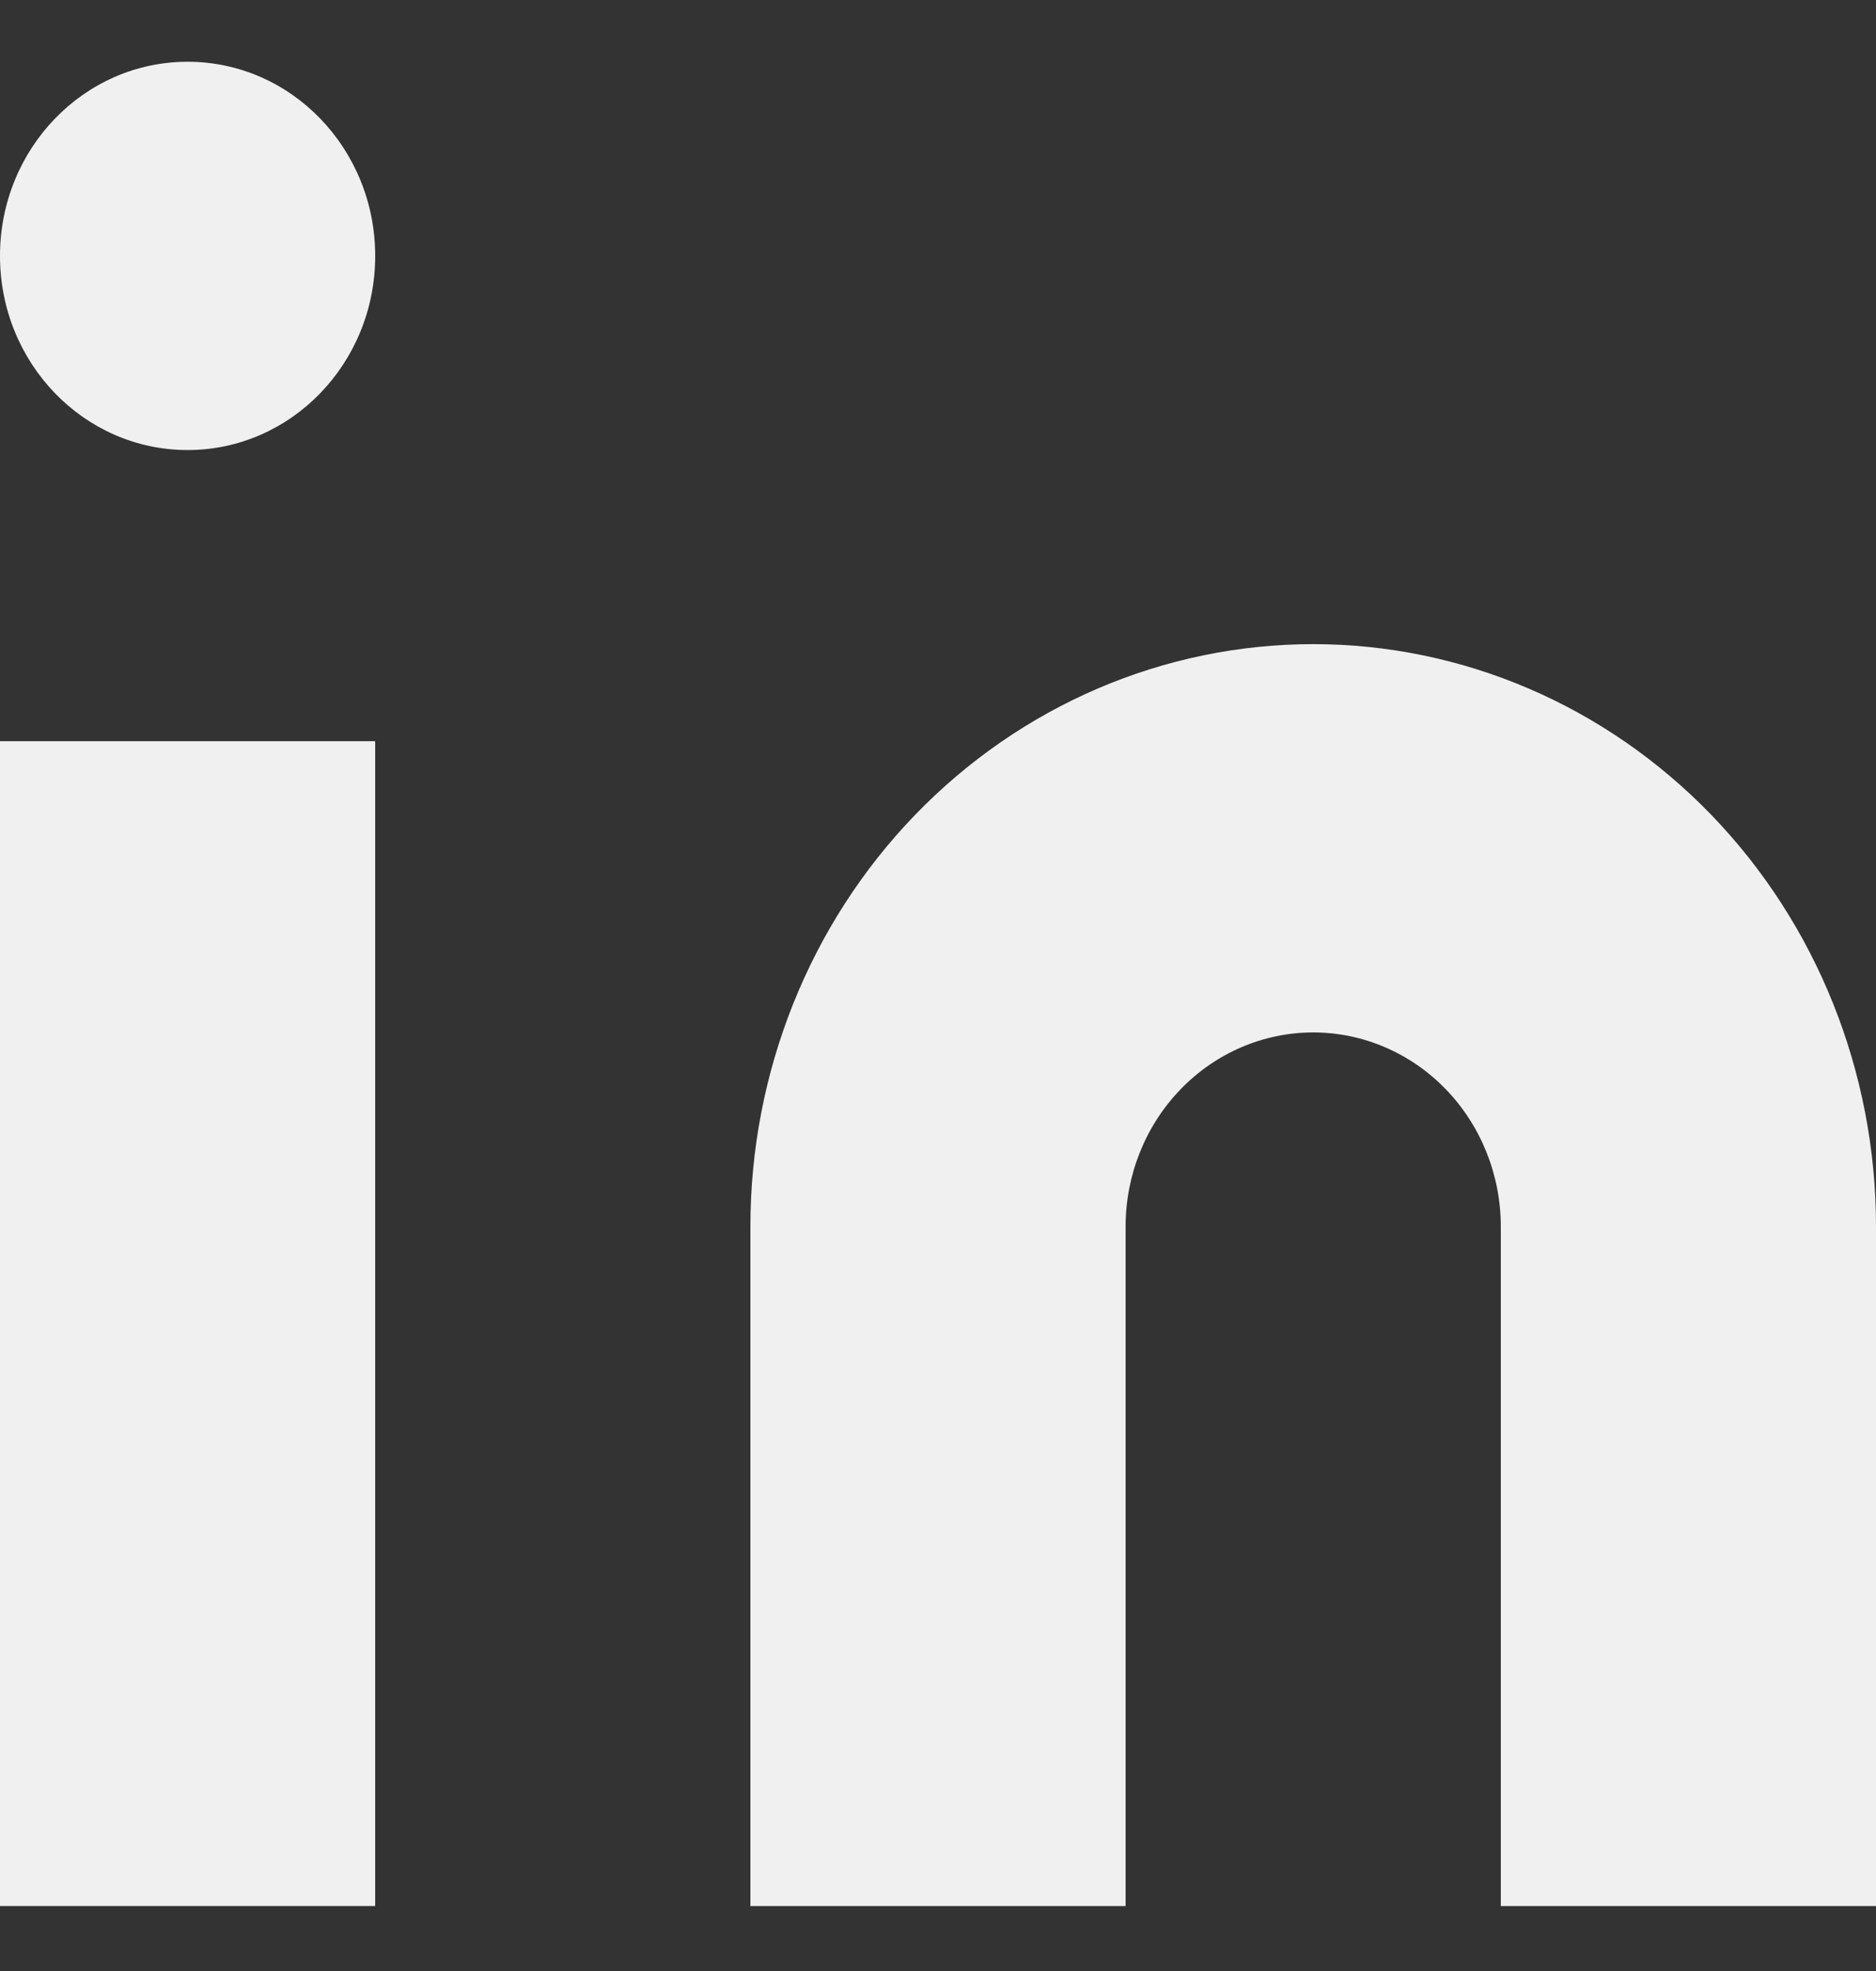
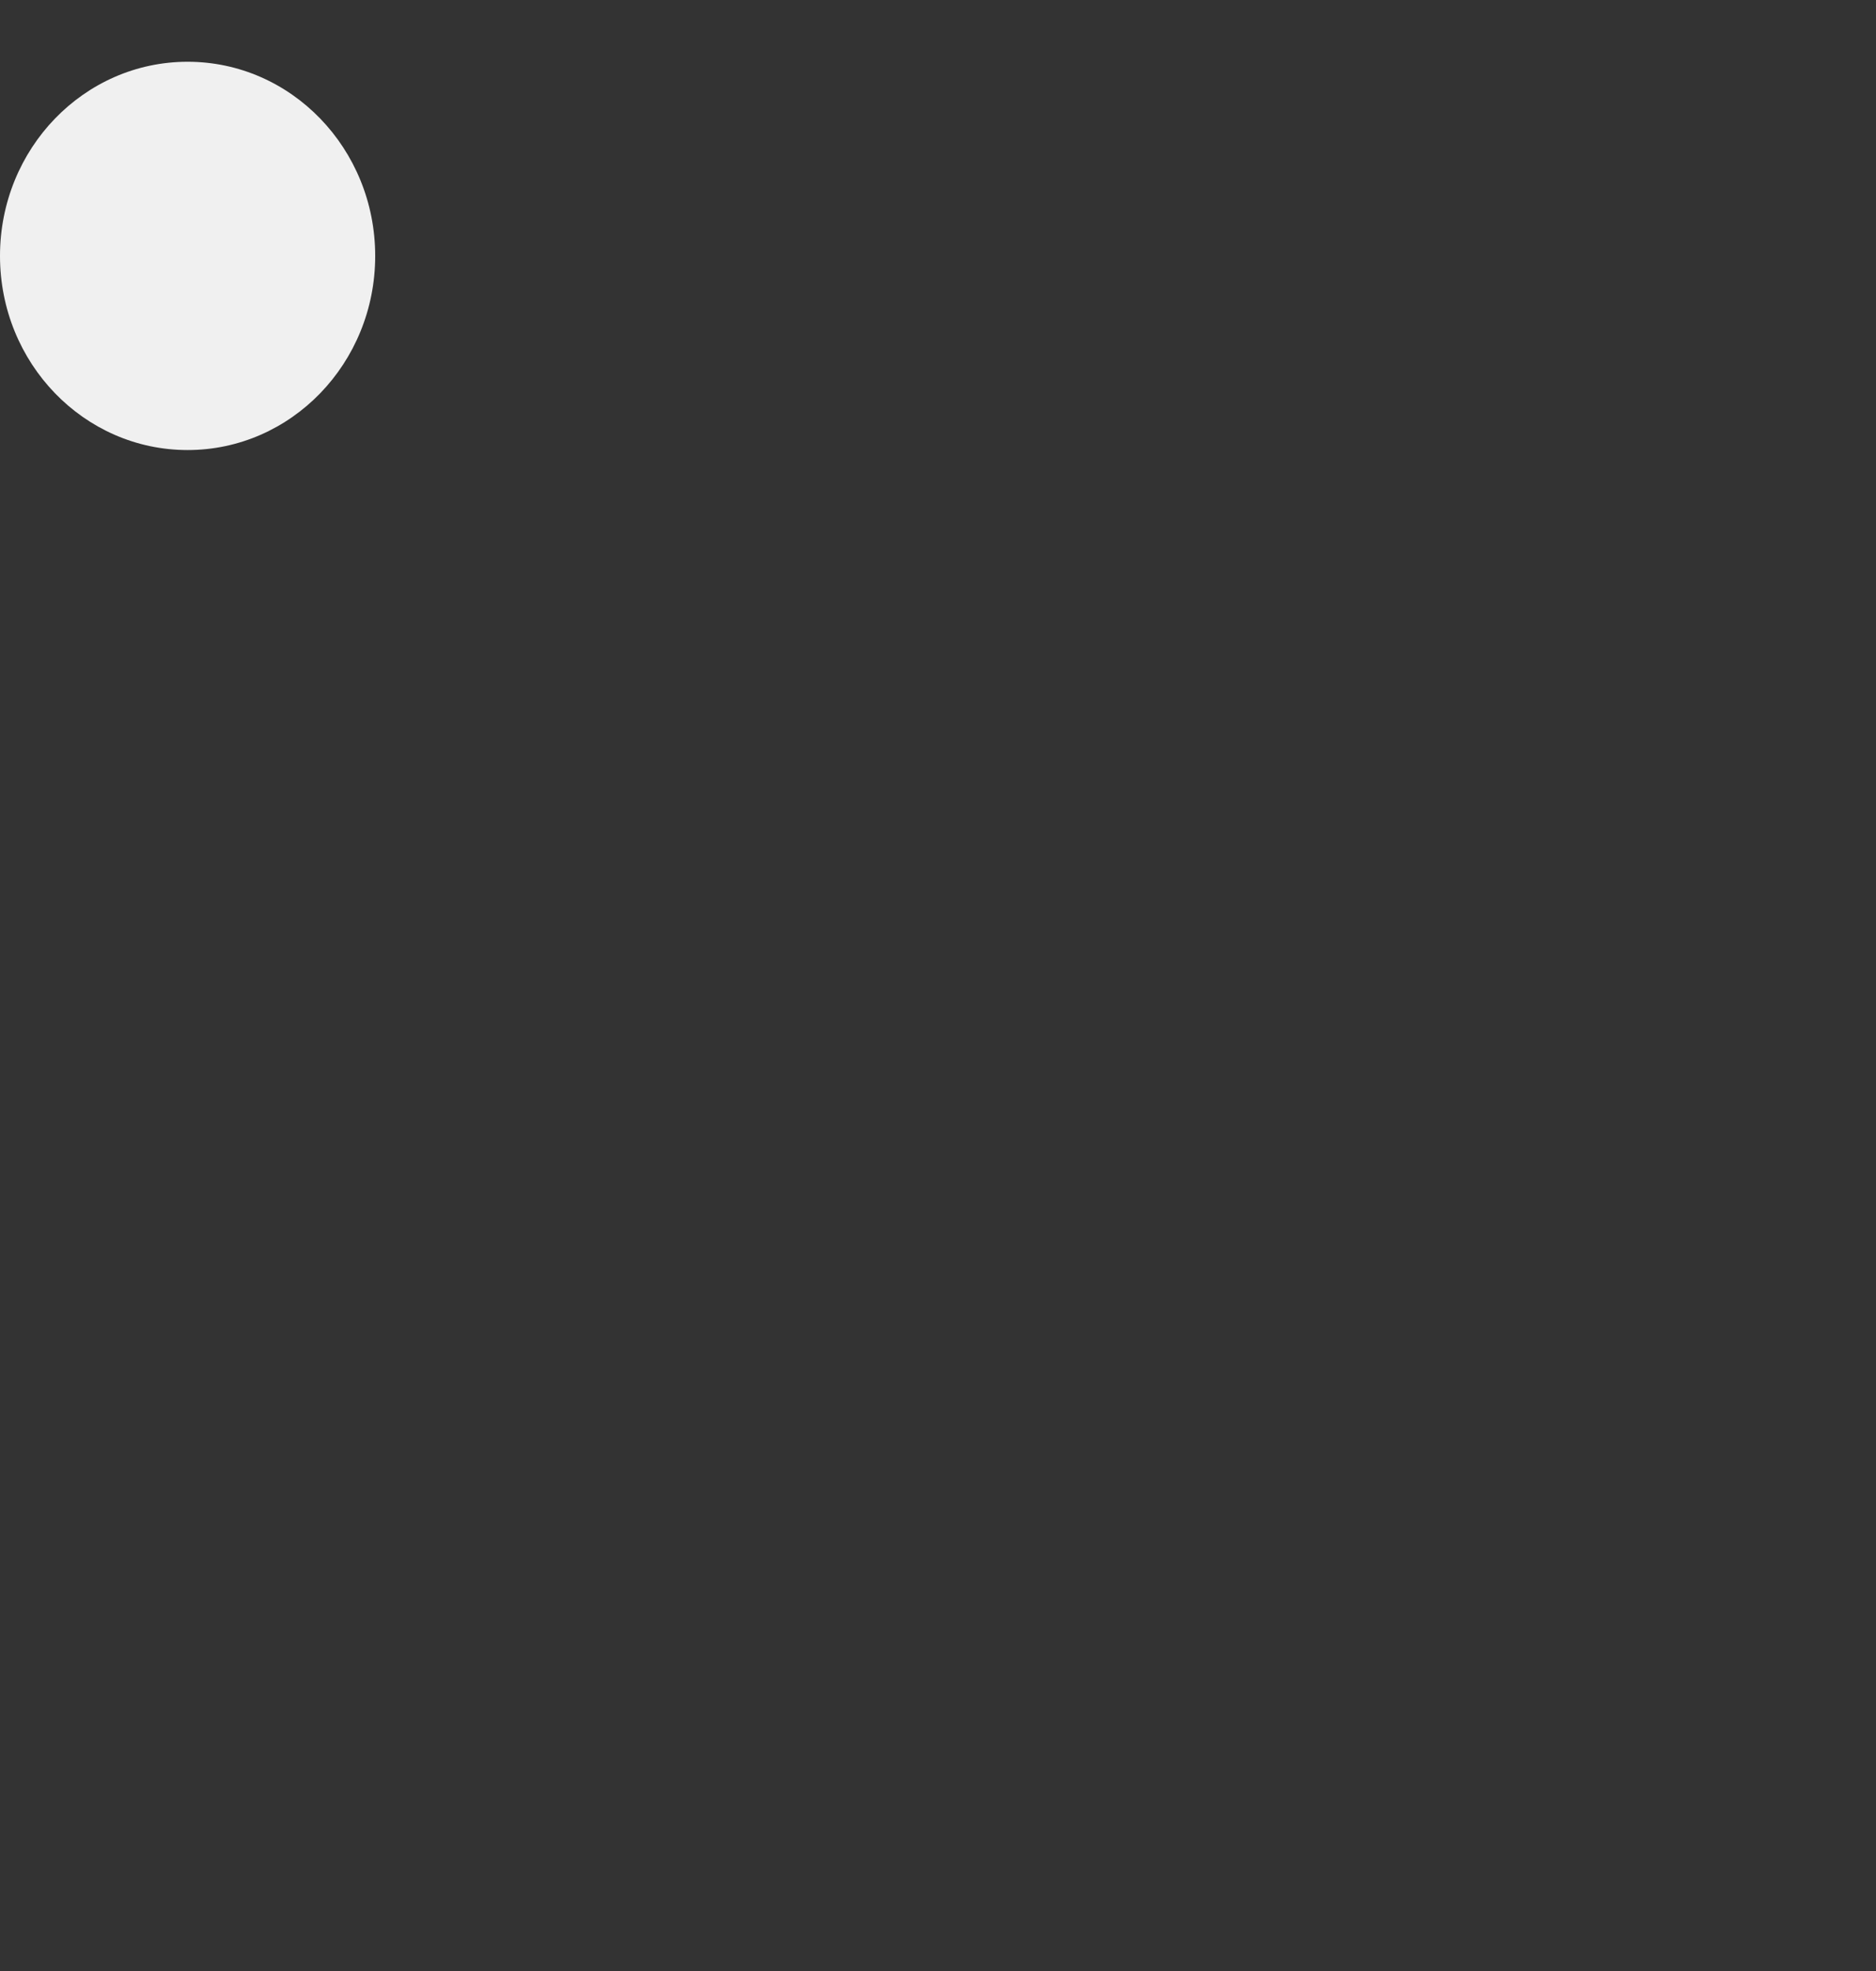
<svg xmlns="http://www.w3.org/2000/svg" width="20" height="21" viewBox="0 0 20 21" fill="#F0F0F0">
  <rect x="0" y="0" width="20" height="21" fill="#333333" stroke="none" />
-   <path d="M14 6.863C15.591 6.863 17.117 7.517 18.243 8.681C19.368 9.844 20 11.423 20 13.068V20.308H16V13.068C16 12.52 15.789 11.994 15.414 11.606C15.039 11.218 14.53 11 14 11C13.47 11 12.961 11.218 12.586 11.606C12.211 11.994 12 12.52 12 13.068V20.308H8V13.068C8 11.423 8.632 9.844 9.757 8.681C10.883 7.517 12.409 6.863 14 6.863Z" />
-   <path d="M4 7.897H0V20.308H4V7.897Z" />
  <path d="M2 4.795C3.105 4.795 4 3.869 4 2.727C4 1.584 3.105 0.658 2 0.658C0.895 0.658 0 1.584 0 2.727C0 3.869 0.895 4.795 2 4.795Z" />
</svg>